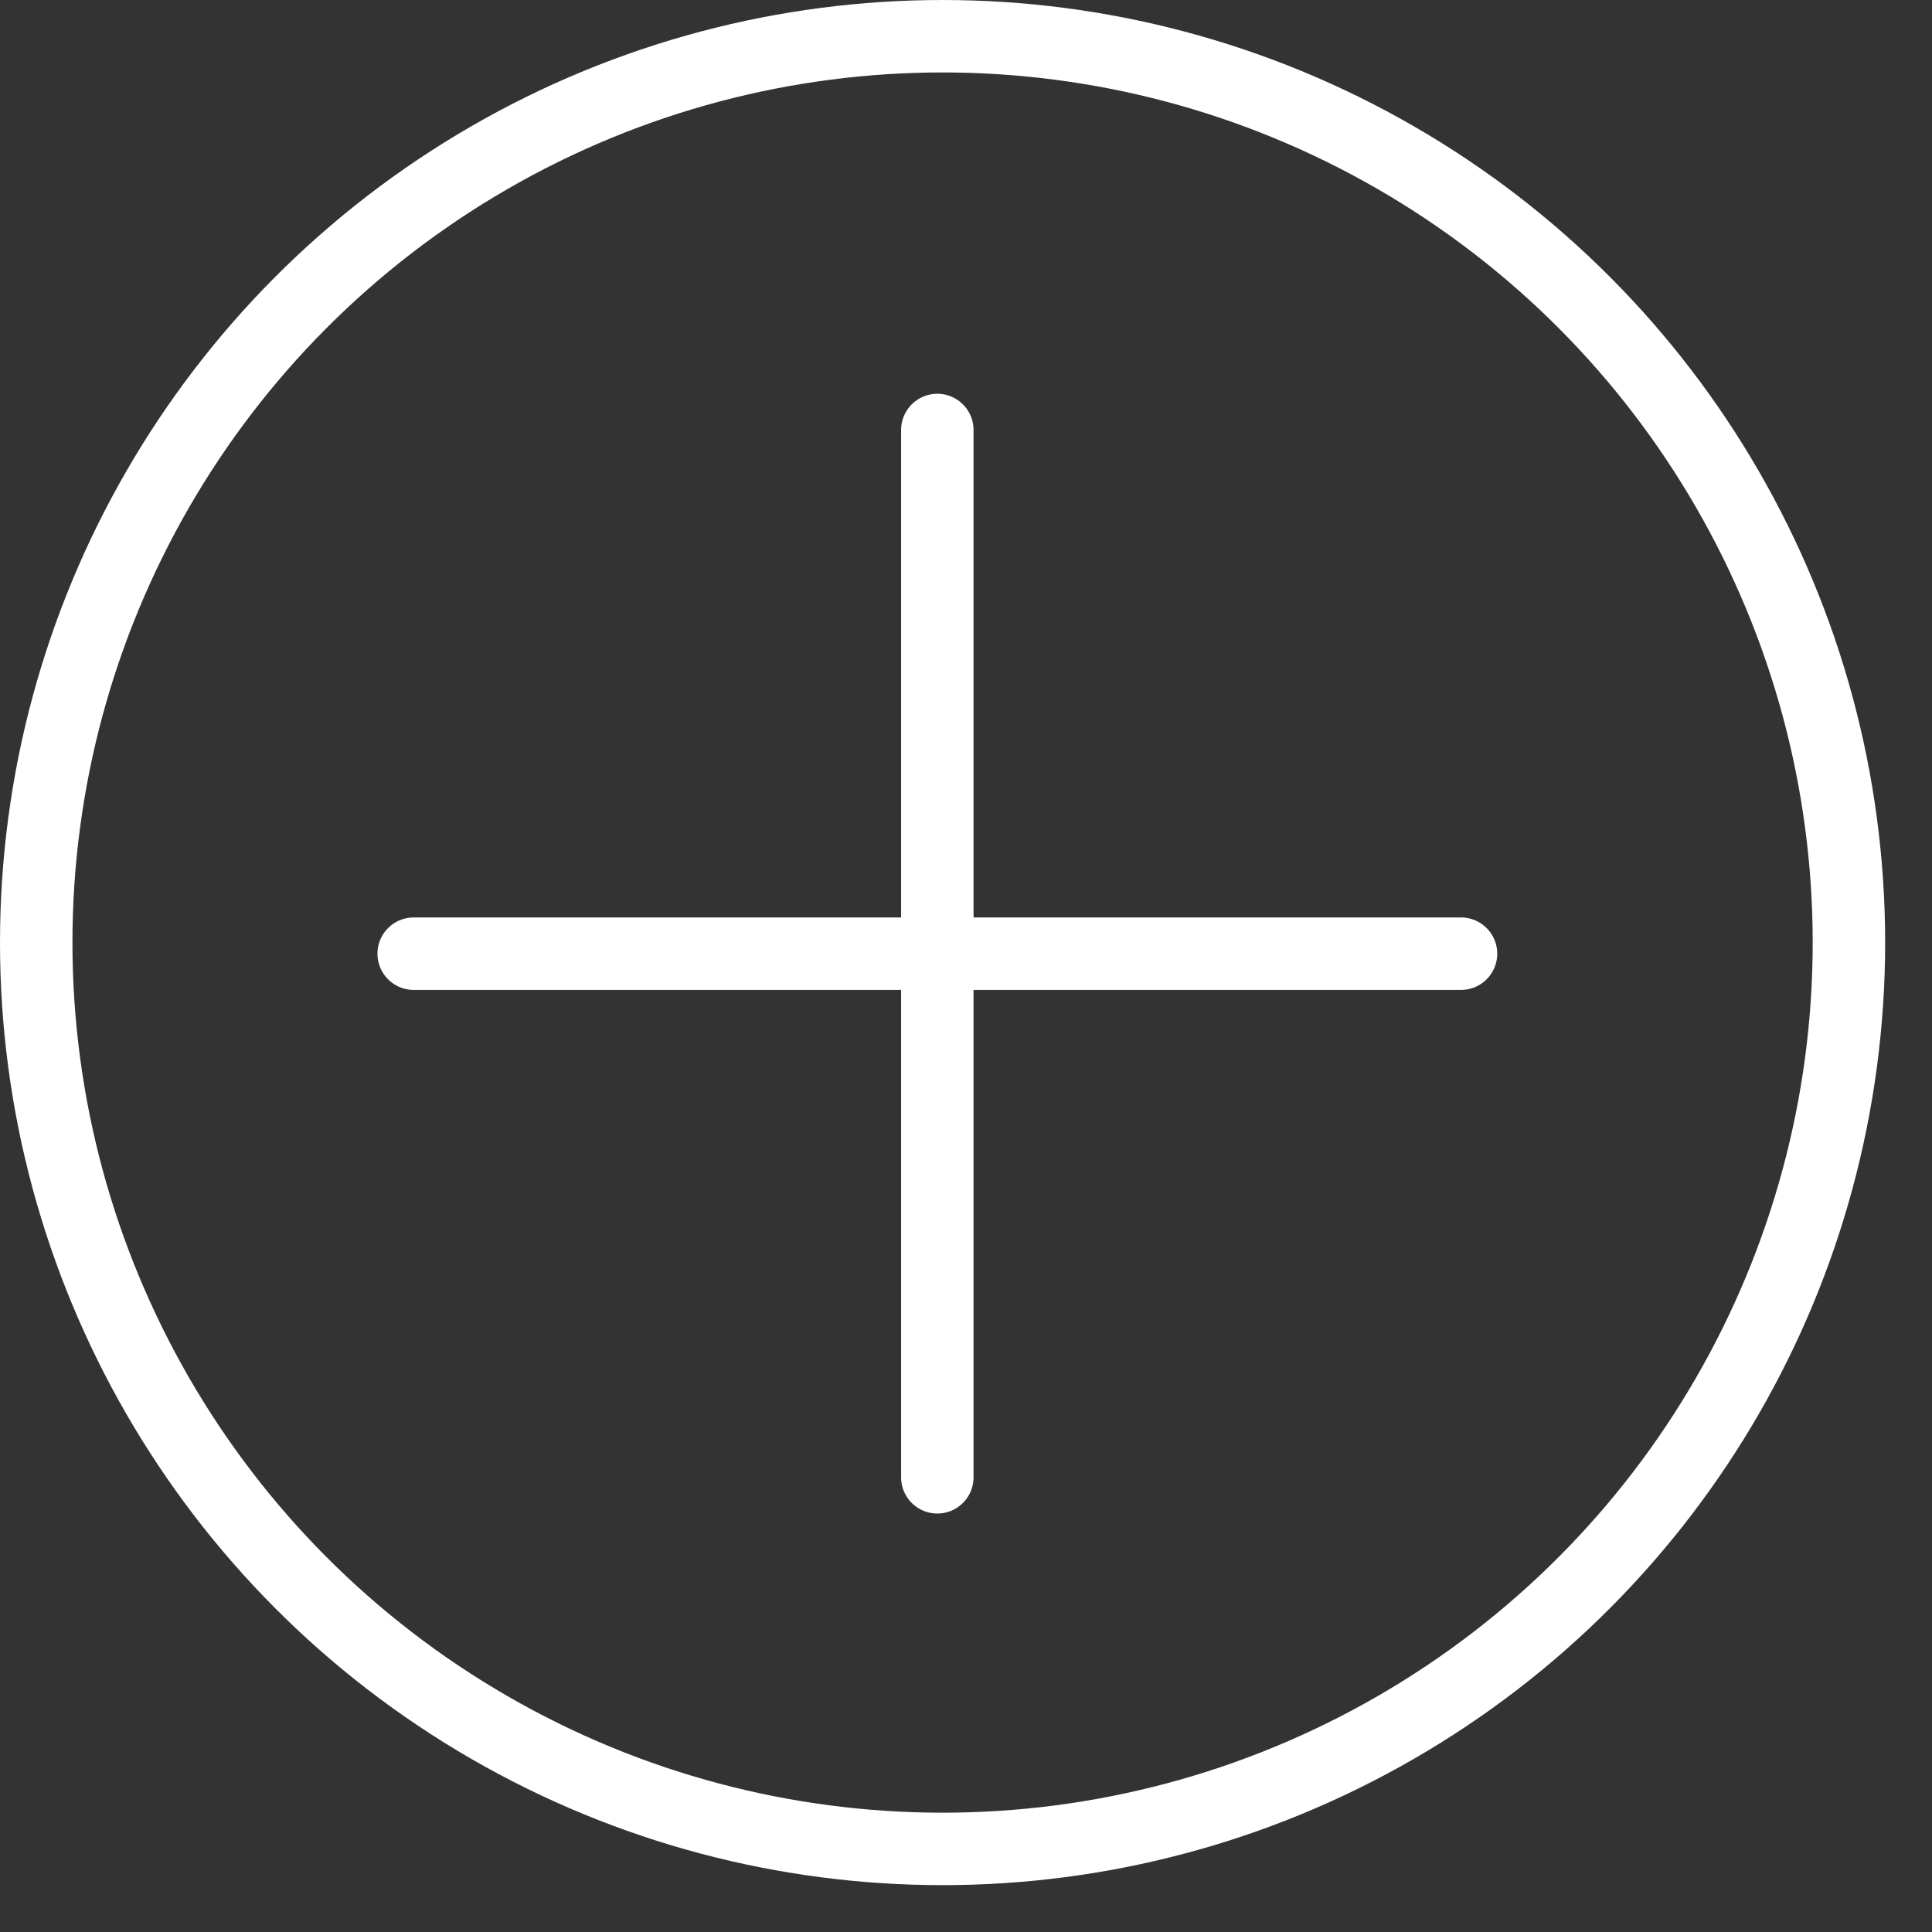
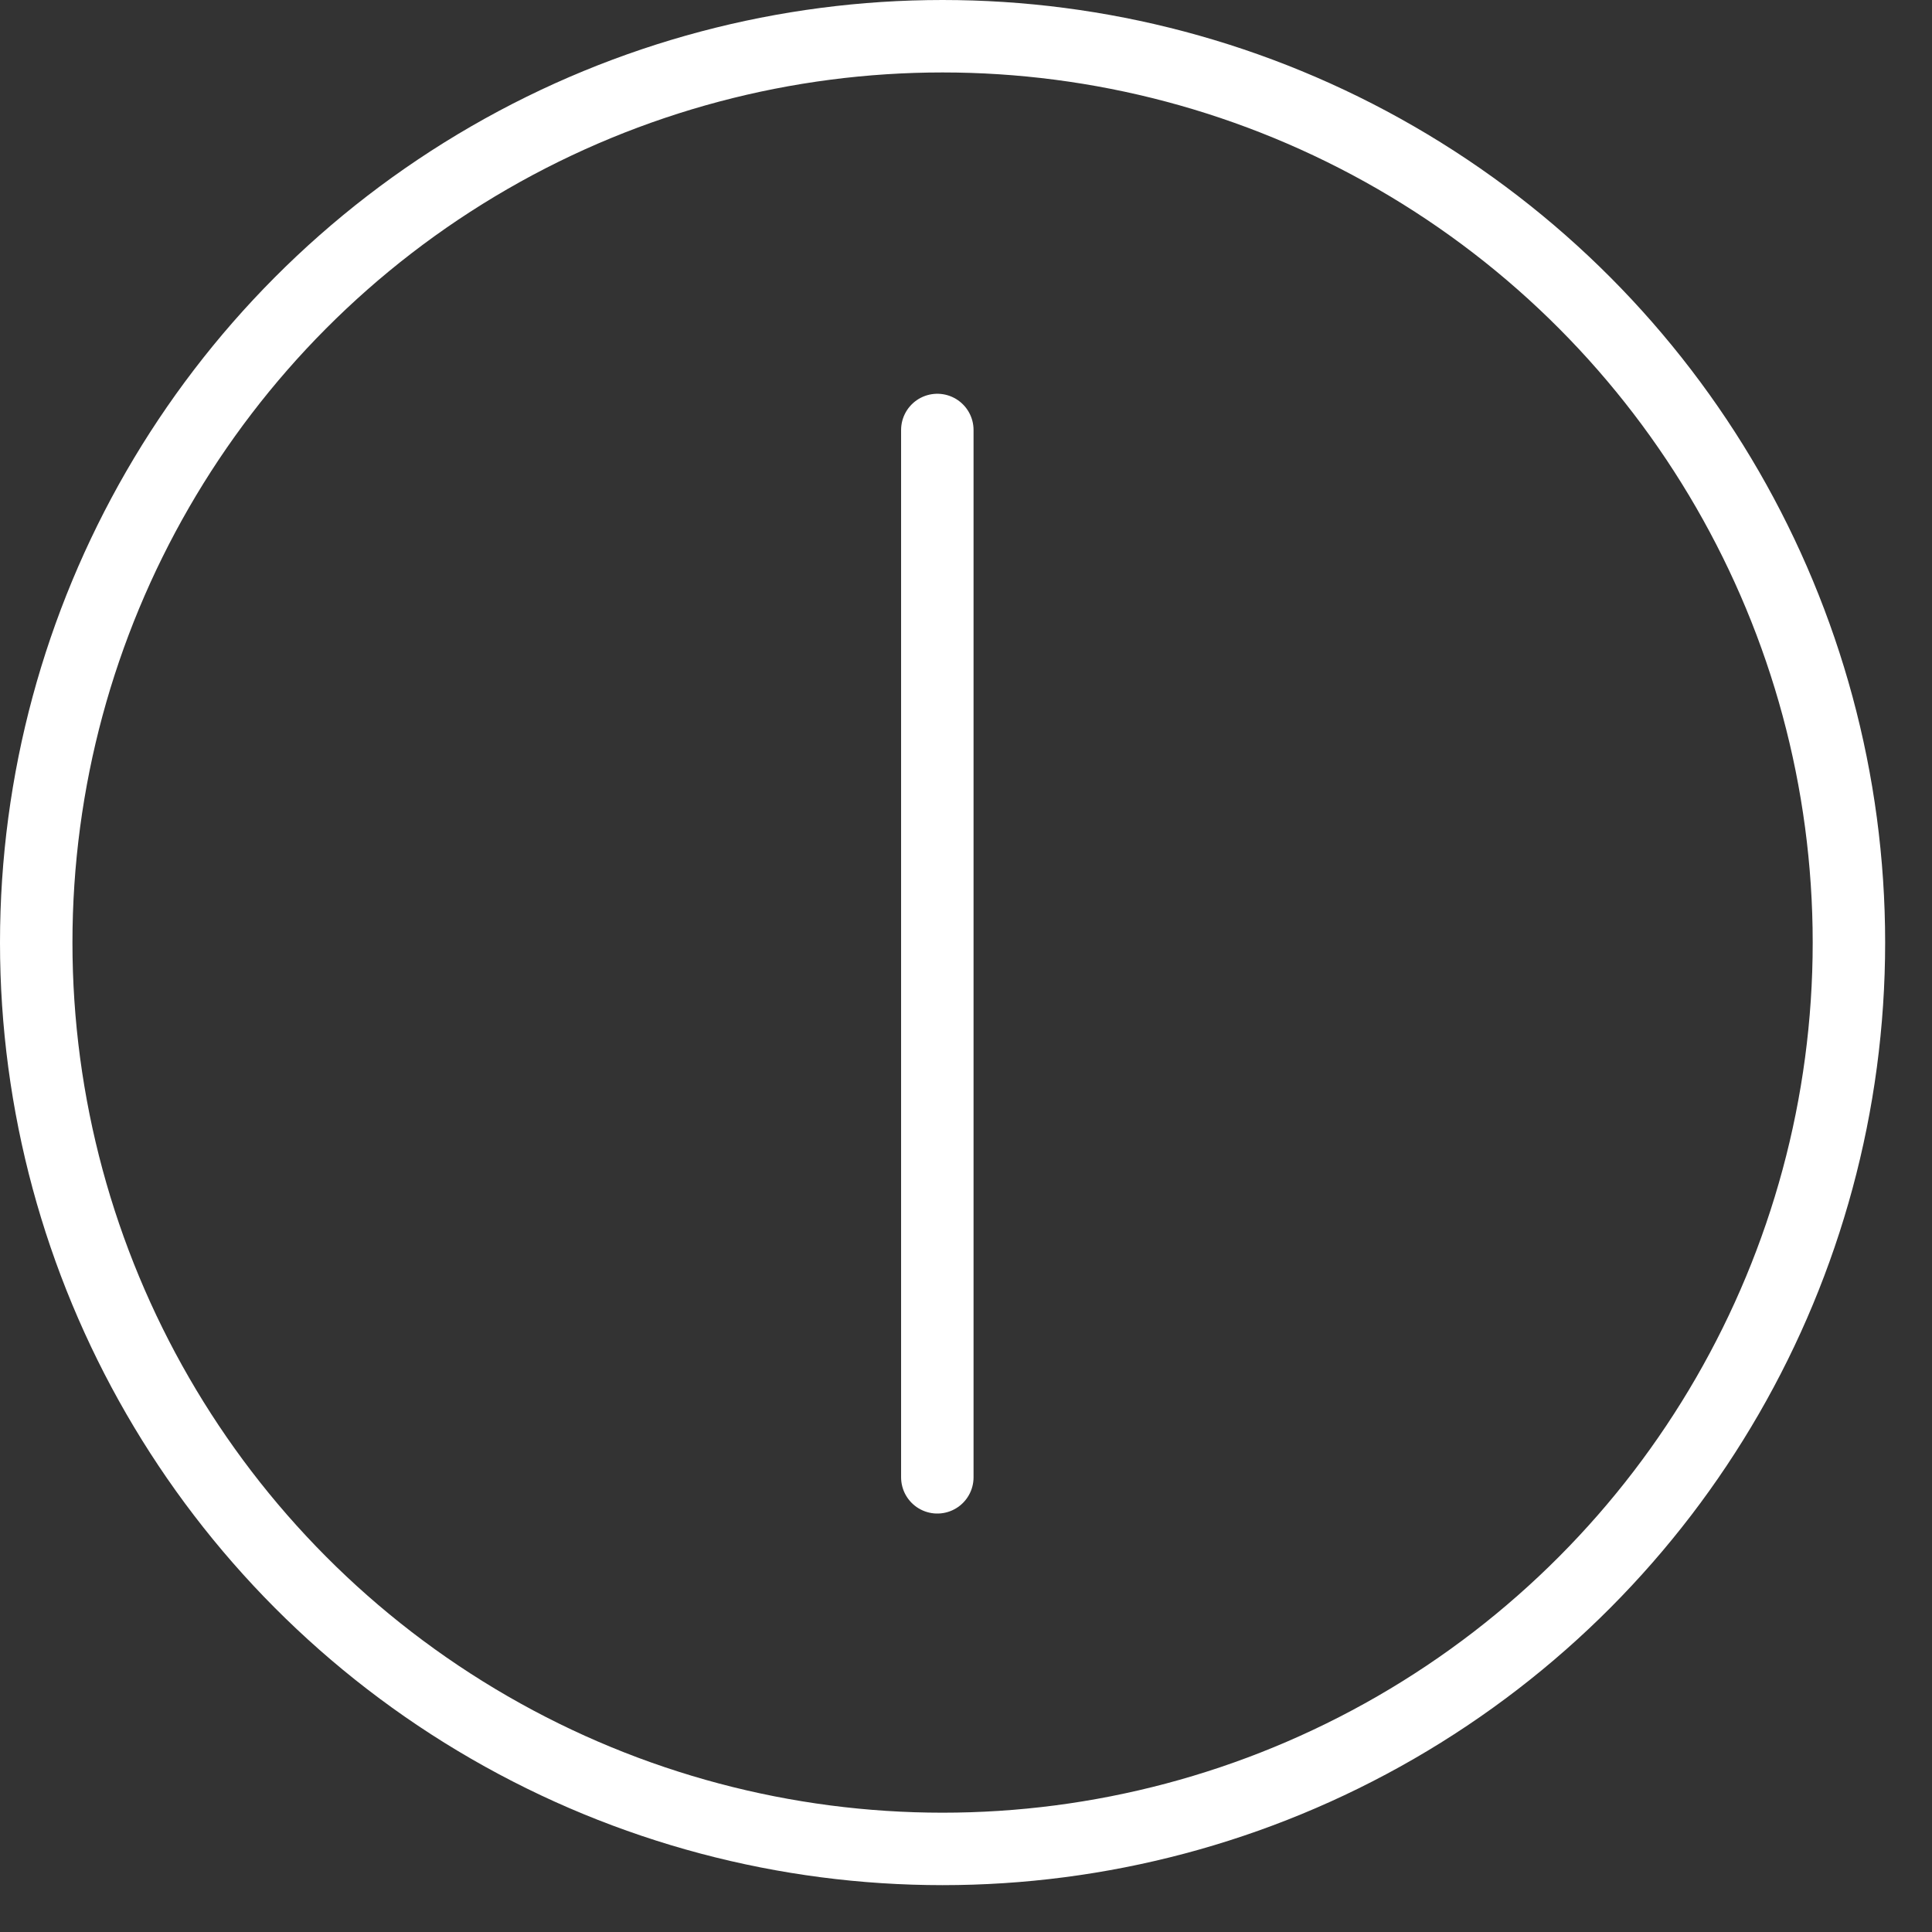
<svg xmlns="http://www.w3.org/2000/svg" width="32" height="32" viewBox="0 0 32 32" fill="none">
  <rect x="0" y="0" width="32" height="32" fill="#333333" stroke="none" />
-   <path d="M6.852 15.796H24.199" stroke="white" stroke-width="1.2" stroke-linecap="round" />
  <path d="M15.525 7.122V24.469" stroke="white" stroke-width="1.2" stroke-linecap="round" />
  <circle cx="15.612" cy="15.612" r="15.012" stroke="white" stroke-width="1.2" />
</svg>